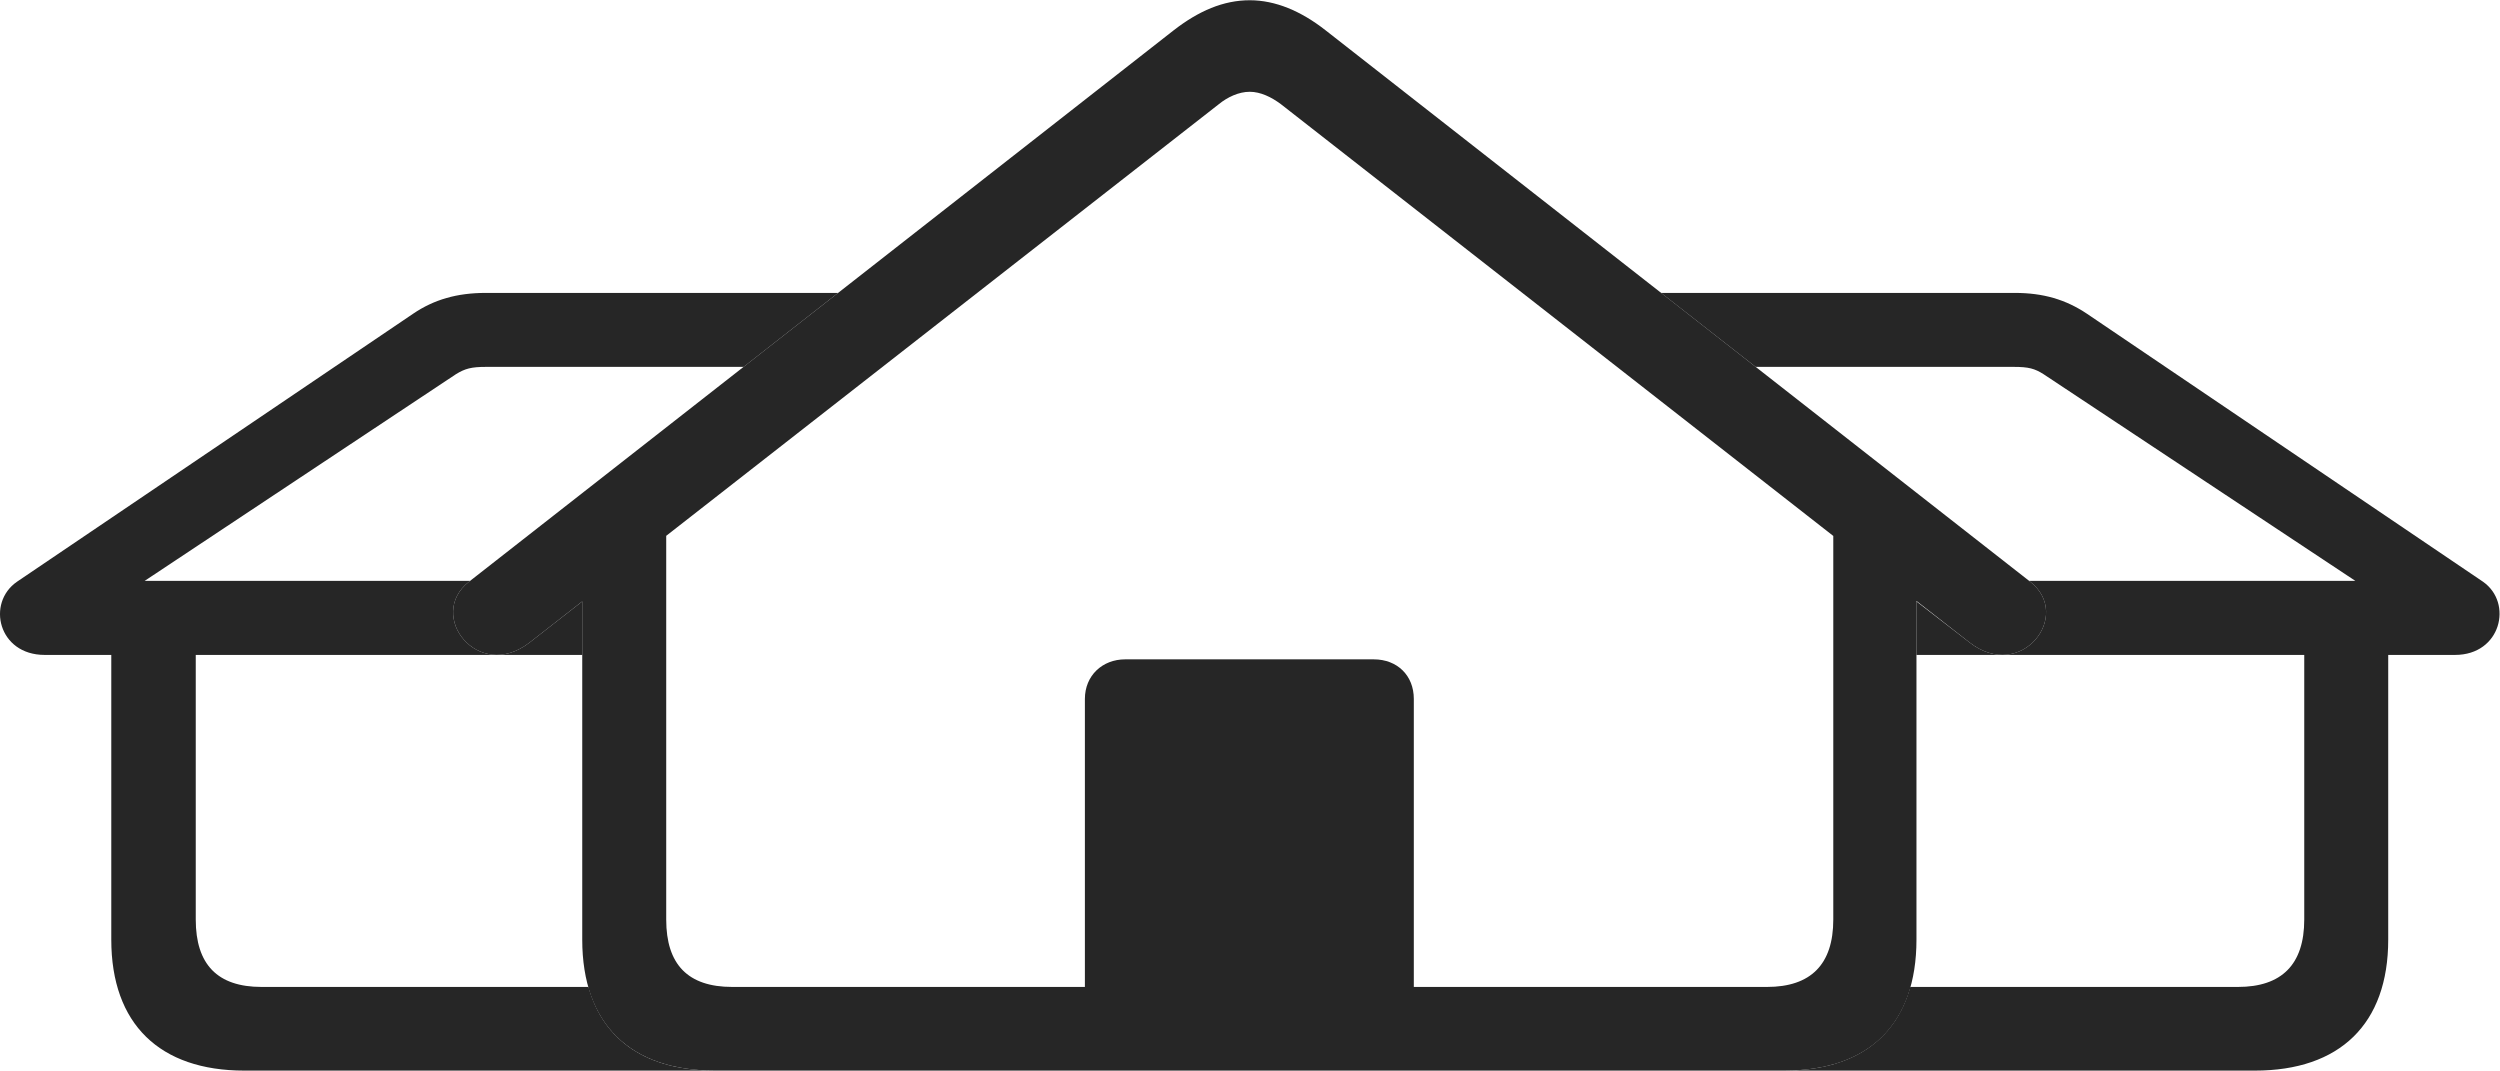
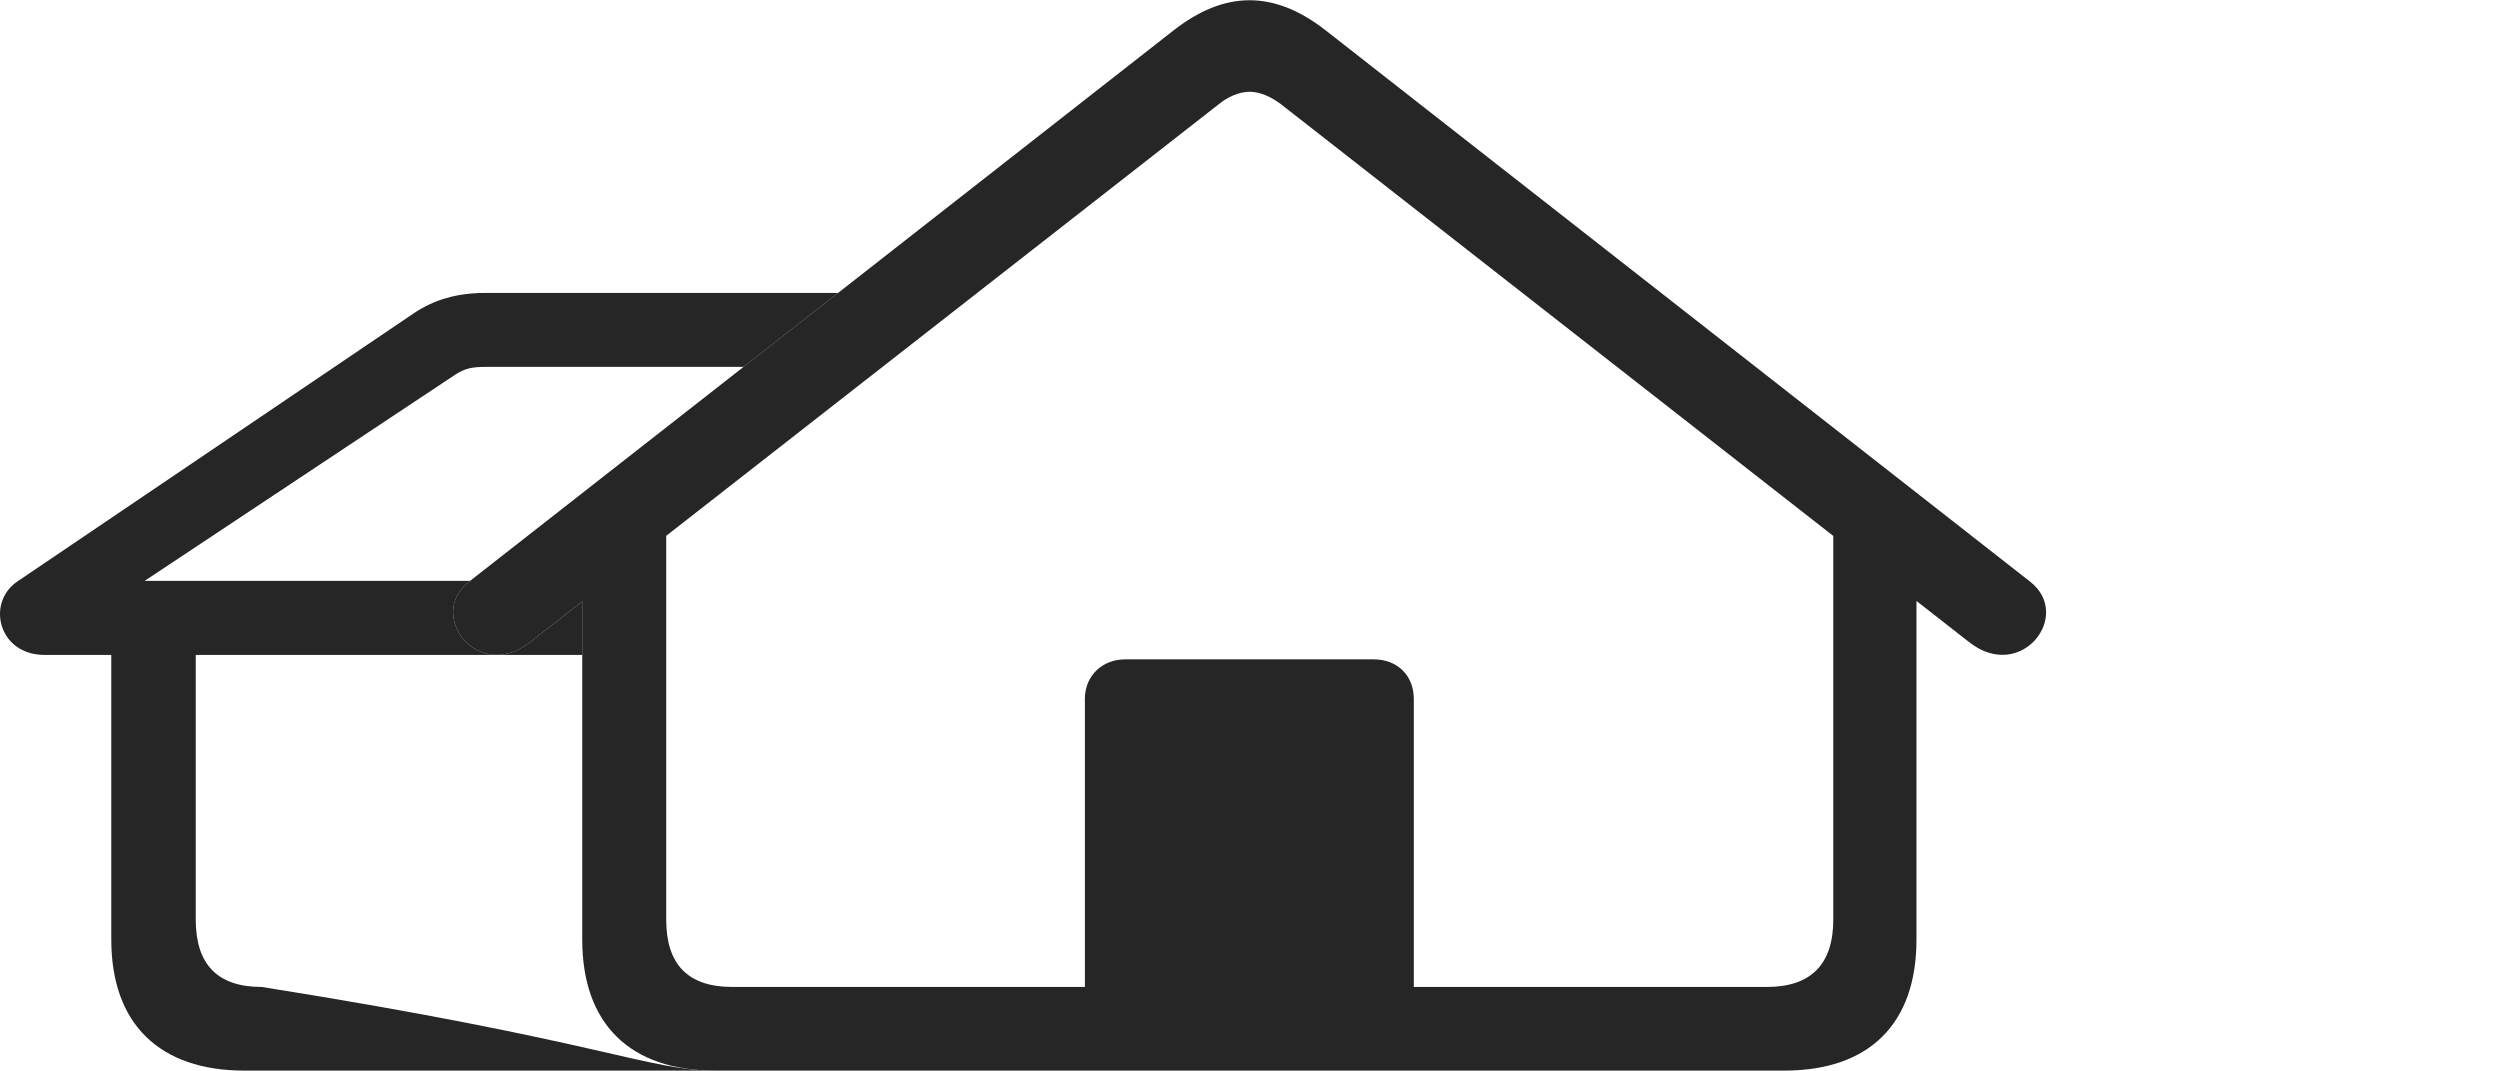
<svg xmlns="http://www.w3.org/2000/svg" version="1.1" viewBox="0 0 50.254 21.521">
  <g>
    <rect height="21.521" opacity="0" width="50.254" x="0" y="0" />
-     <path d="M14.947 7.375L9.767 7.375C9.477 7.375 9.35 7.408 9.165 7.522L2.907 11.677L9.449 11.677L9.427 11.694C8.567 12.368 9.607 13.721 10.647 12.915L11.704 12.09L11.704 13.165L3.935 13.165L3.935 18.485C3.935 19.387 4.371 19.839 5.258 19.839L11.828 19.839C12.133 20.932 13.019 21.521 14.374 21.521L4.912 21.521C3.21 21.521 2.237 20.585 2.237 18.888L2.237 13.165L0.898 13.165C-0.037 13.165-0.275 12.119 0.341 11.694L8.305 6.306C8.724 6.022 9.185 5.888 9.767 5.888L16.847 5.888Z" fill="black" fill-opacity="0.85" />
-     <path d="M41.95 6.306L49.913 11.694C50.519 12.119 50.275 13.165 49.351 13.165L48.007 13.165L48.007 18.888C48.007 20.585 47.034 21.521 45.326 21.521L35.864 21.521C37.215 21.521 38.096 20.932 38.401 19.839L44.986 19.839C45.867 19.839 46.319 19.387 46.319 18.485L46.319 13.165L38.524 13.165L38.524 12.09L39.592 12.915C40.631 13.721 41.671 12.368 40.811 11.694L40.789 11.677L47.347 11.677L41.079 7.522C40.899 7.408 40.778 7.375 40.482 7.375L35.292 7.375L33.391 5.888L40.499 5.888C41.075 5.888 41.525 6.022 41.95 6.306Z" fill="black" fill-opacity="0.85" />
+     <path d="M14.947 7.375L9.767 7.375C9.477 7.375 9.35 7.408 9.165 7.522L2.907 11.677L9.449 11.677L9.427 11.694C8.567 12.368 9.607 13.721 10.647 12.915L11.704 12.09L11.704 13.165L3.935 13.165L3.935 18.485C3.935 19.387 4.371 19.839 5.258 19.839C12.133 20.932 13.019 21.521 14.374 21.521L4.912 21.521C3.21 21.521 2.237 20.585 2.237 18.888L2.237 13.165L0.898 13.165C-0.037 13.165-0.275 12.119 0.341 11.694L8.305 6.306C8.724 6.022 9.185 5.888 9.767 5.888L16.847 5.888Z" fill="black" fill-opacity="0.85" />
    <path d="M10.647 12.915L24.502 2.093C24.675 1.952 24.901 1.845 25.122 1.845C25.338 1.845 25.558 1.952 25.747 2.093L39.592 12.915C40.631 13.721 41.671 12.368 40.811 11.694L26.646 0.609C26.149 0.219 25.635 0.005 25.122 0.005C24.593 0.005 24.095 0.219 23.593 0.609L9.427 11.694C8.567 12.368 9.607 13.721 10.647 12.915ZM14.374 21.521L35.864 21.521C37.572 21.521 38.524 20.585 38.524 18.888L38.524 10.558L36.852 10.36L36.852 18.485C36.852 19.387 36.4 19.839 35.519 19.839L14.719 19.839C13.828 19.839 13.392 19.387 13.392 18.485L13.392 10.36L11.704 10.558L11.704 18.888C11.704 20.585 12.666 21.521 14.374 21.521ZM21.808 20.366L28.42 20.366L28.42 14.049C28.42 13.58 28.089 13.254 27.614 13.254L22.618 13.254C22.16 13.254 21.808 13.58 21.808 14.049Z" fill="black" fill-opacity="0.85" />
  </g>
</svg>